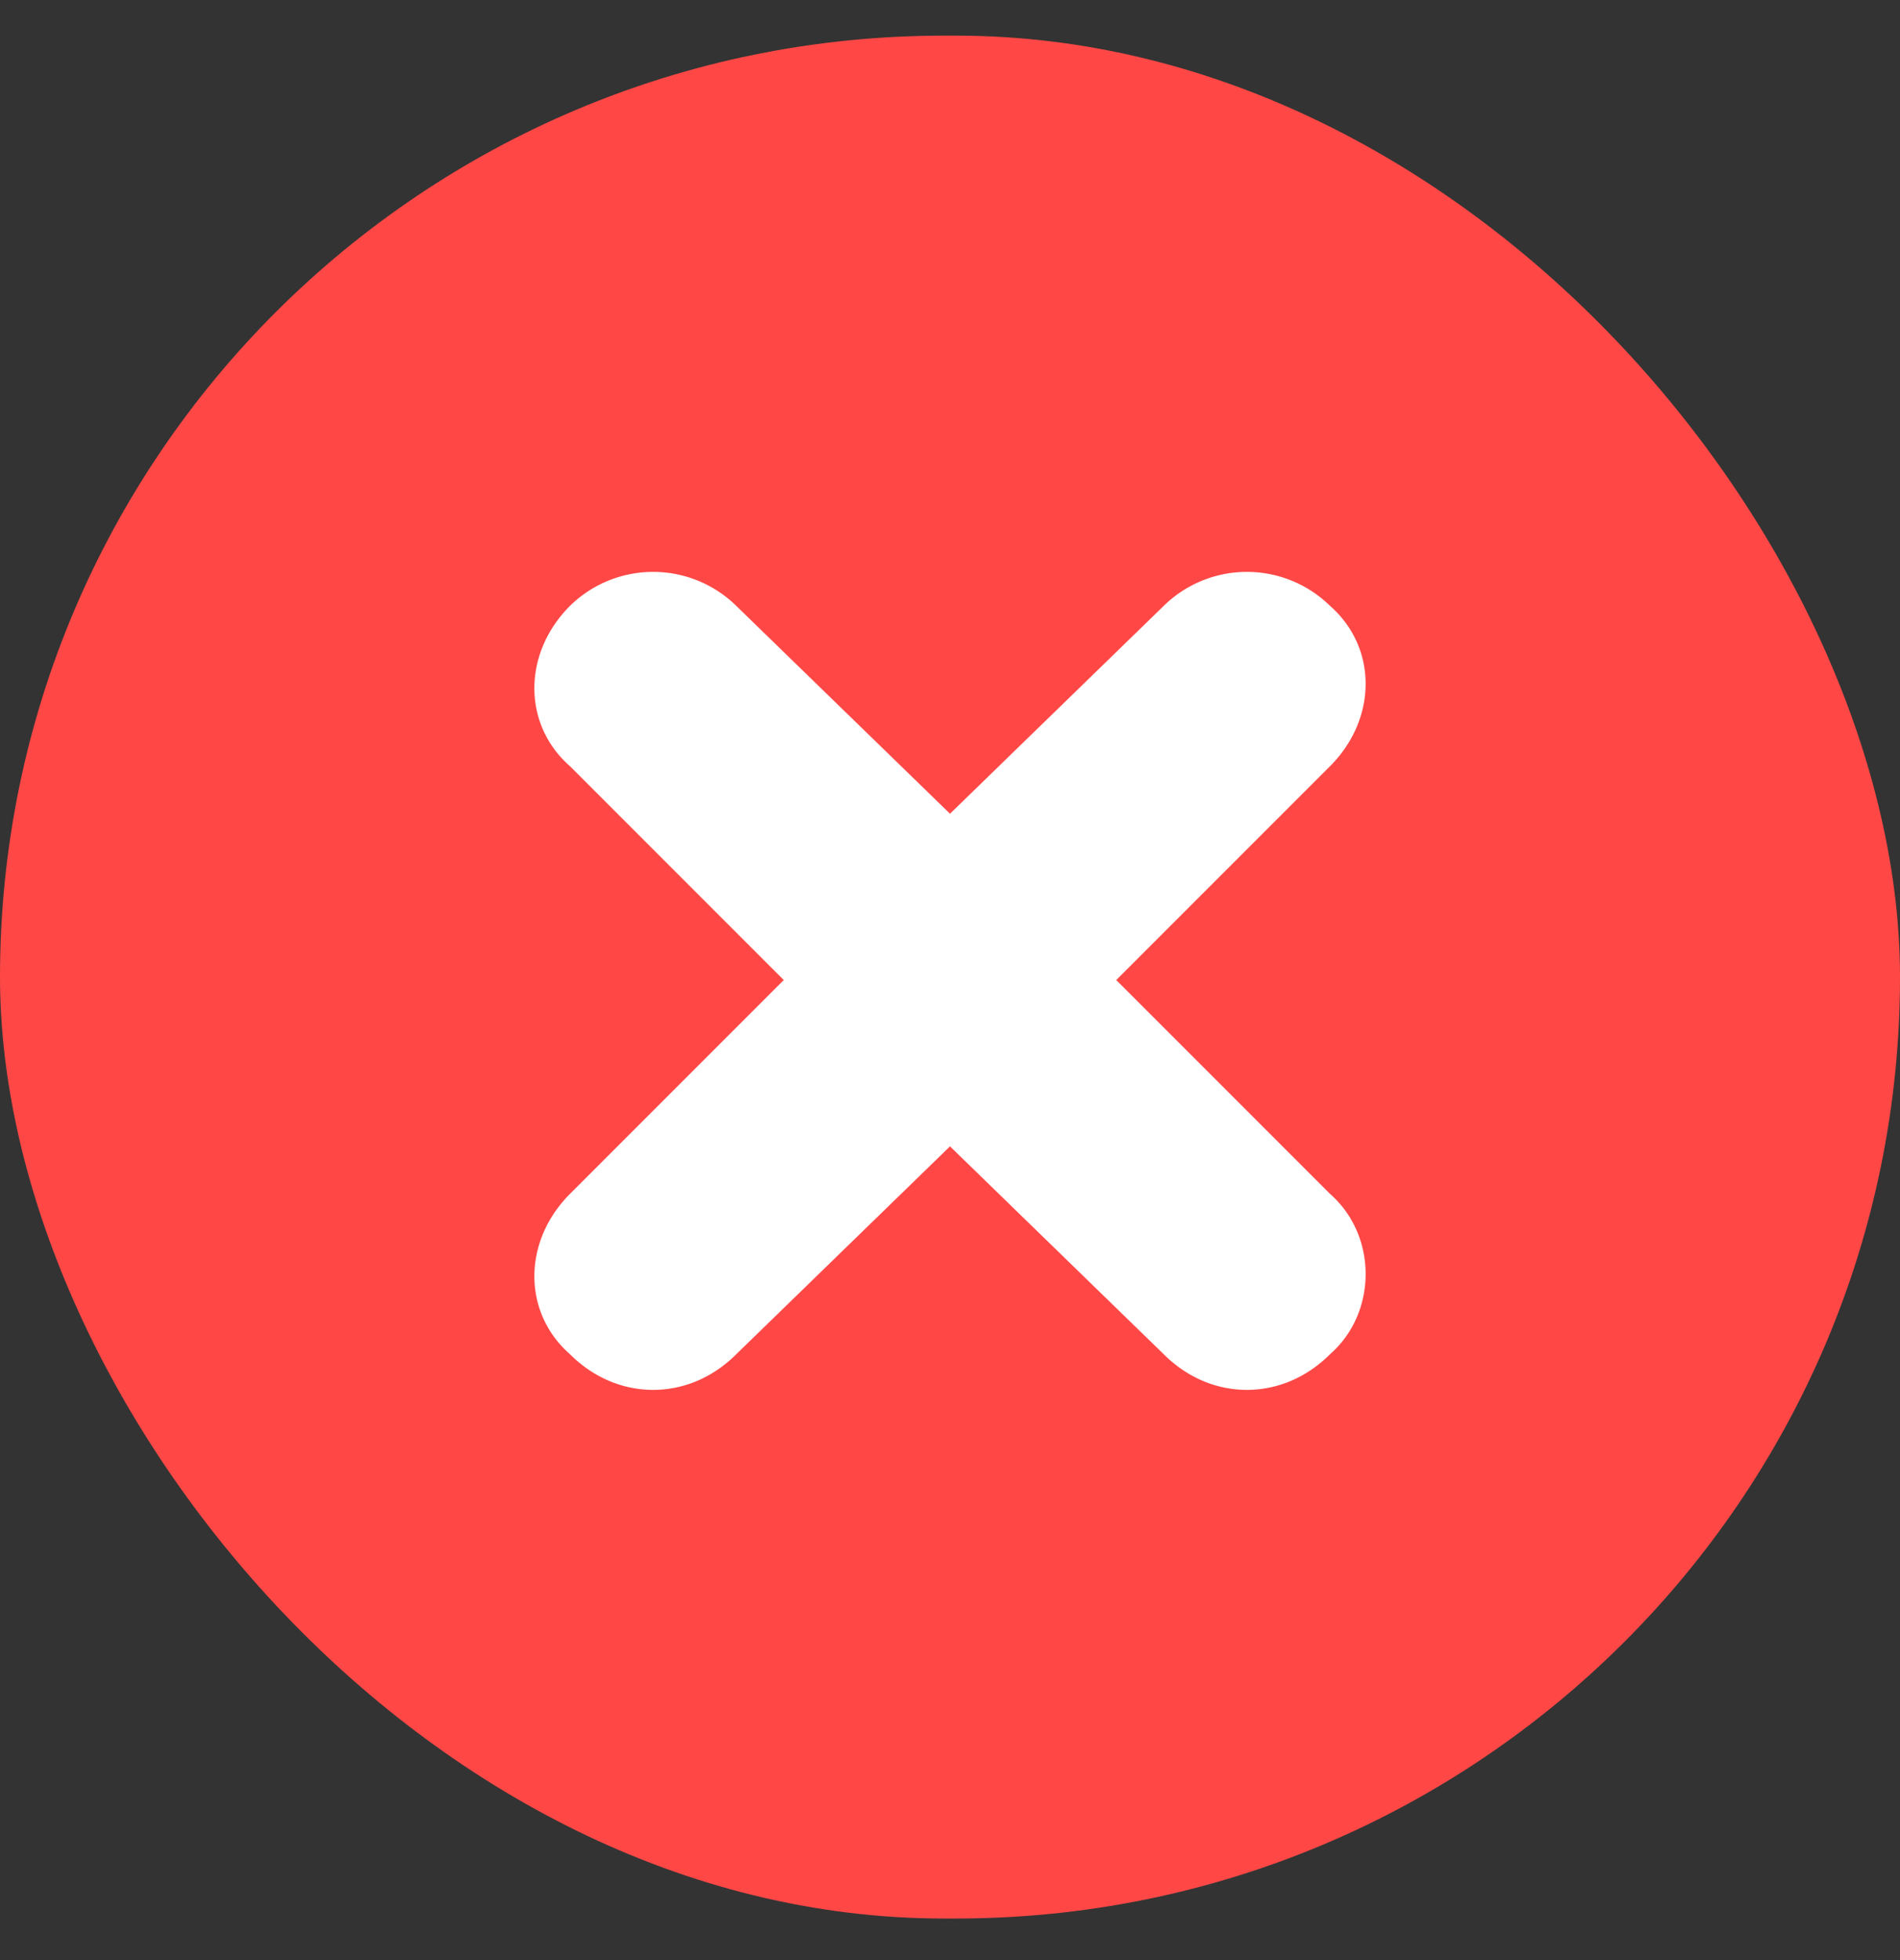
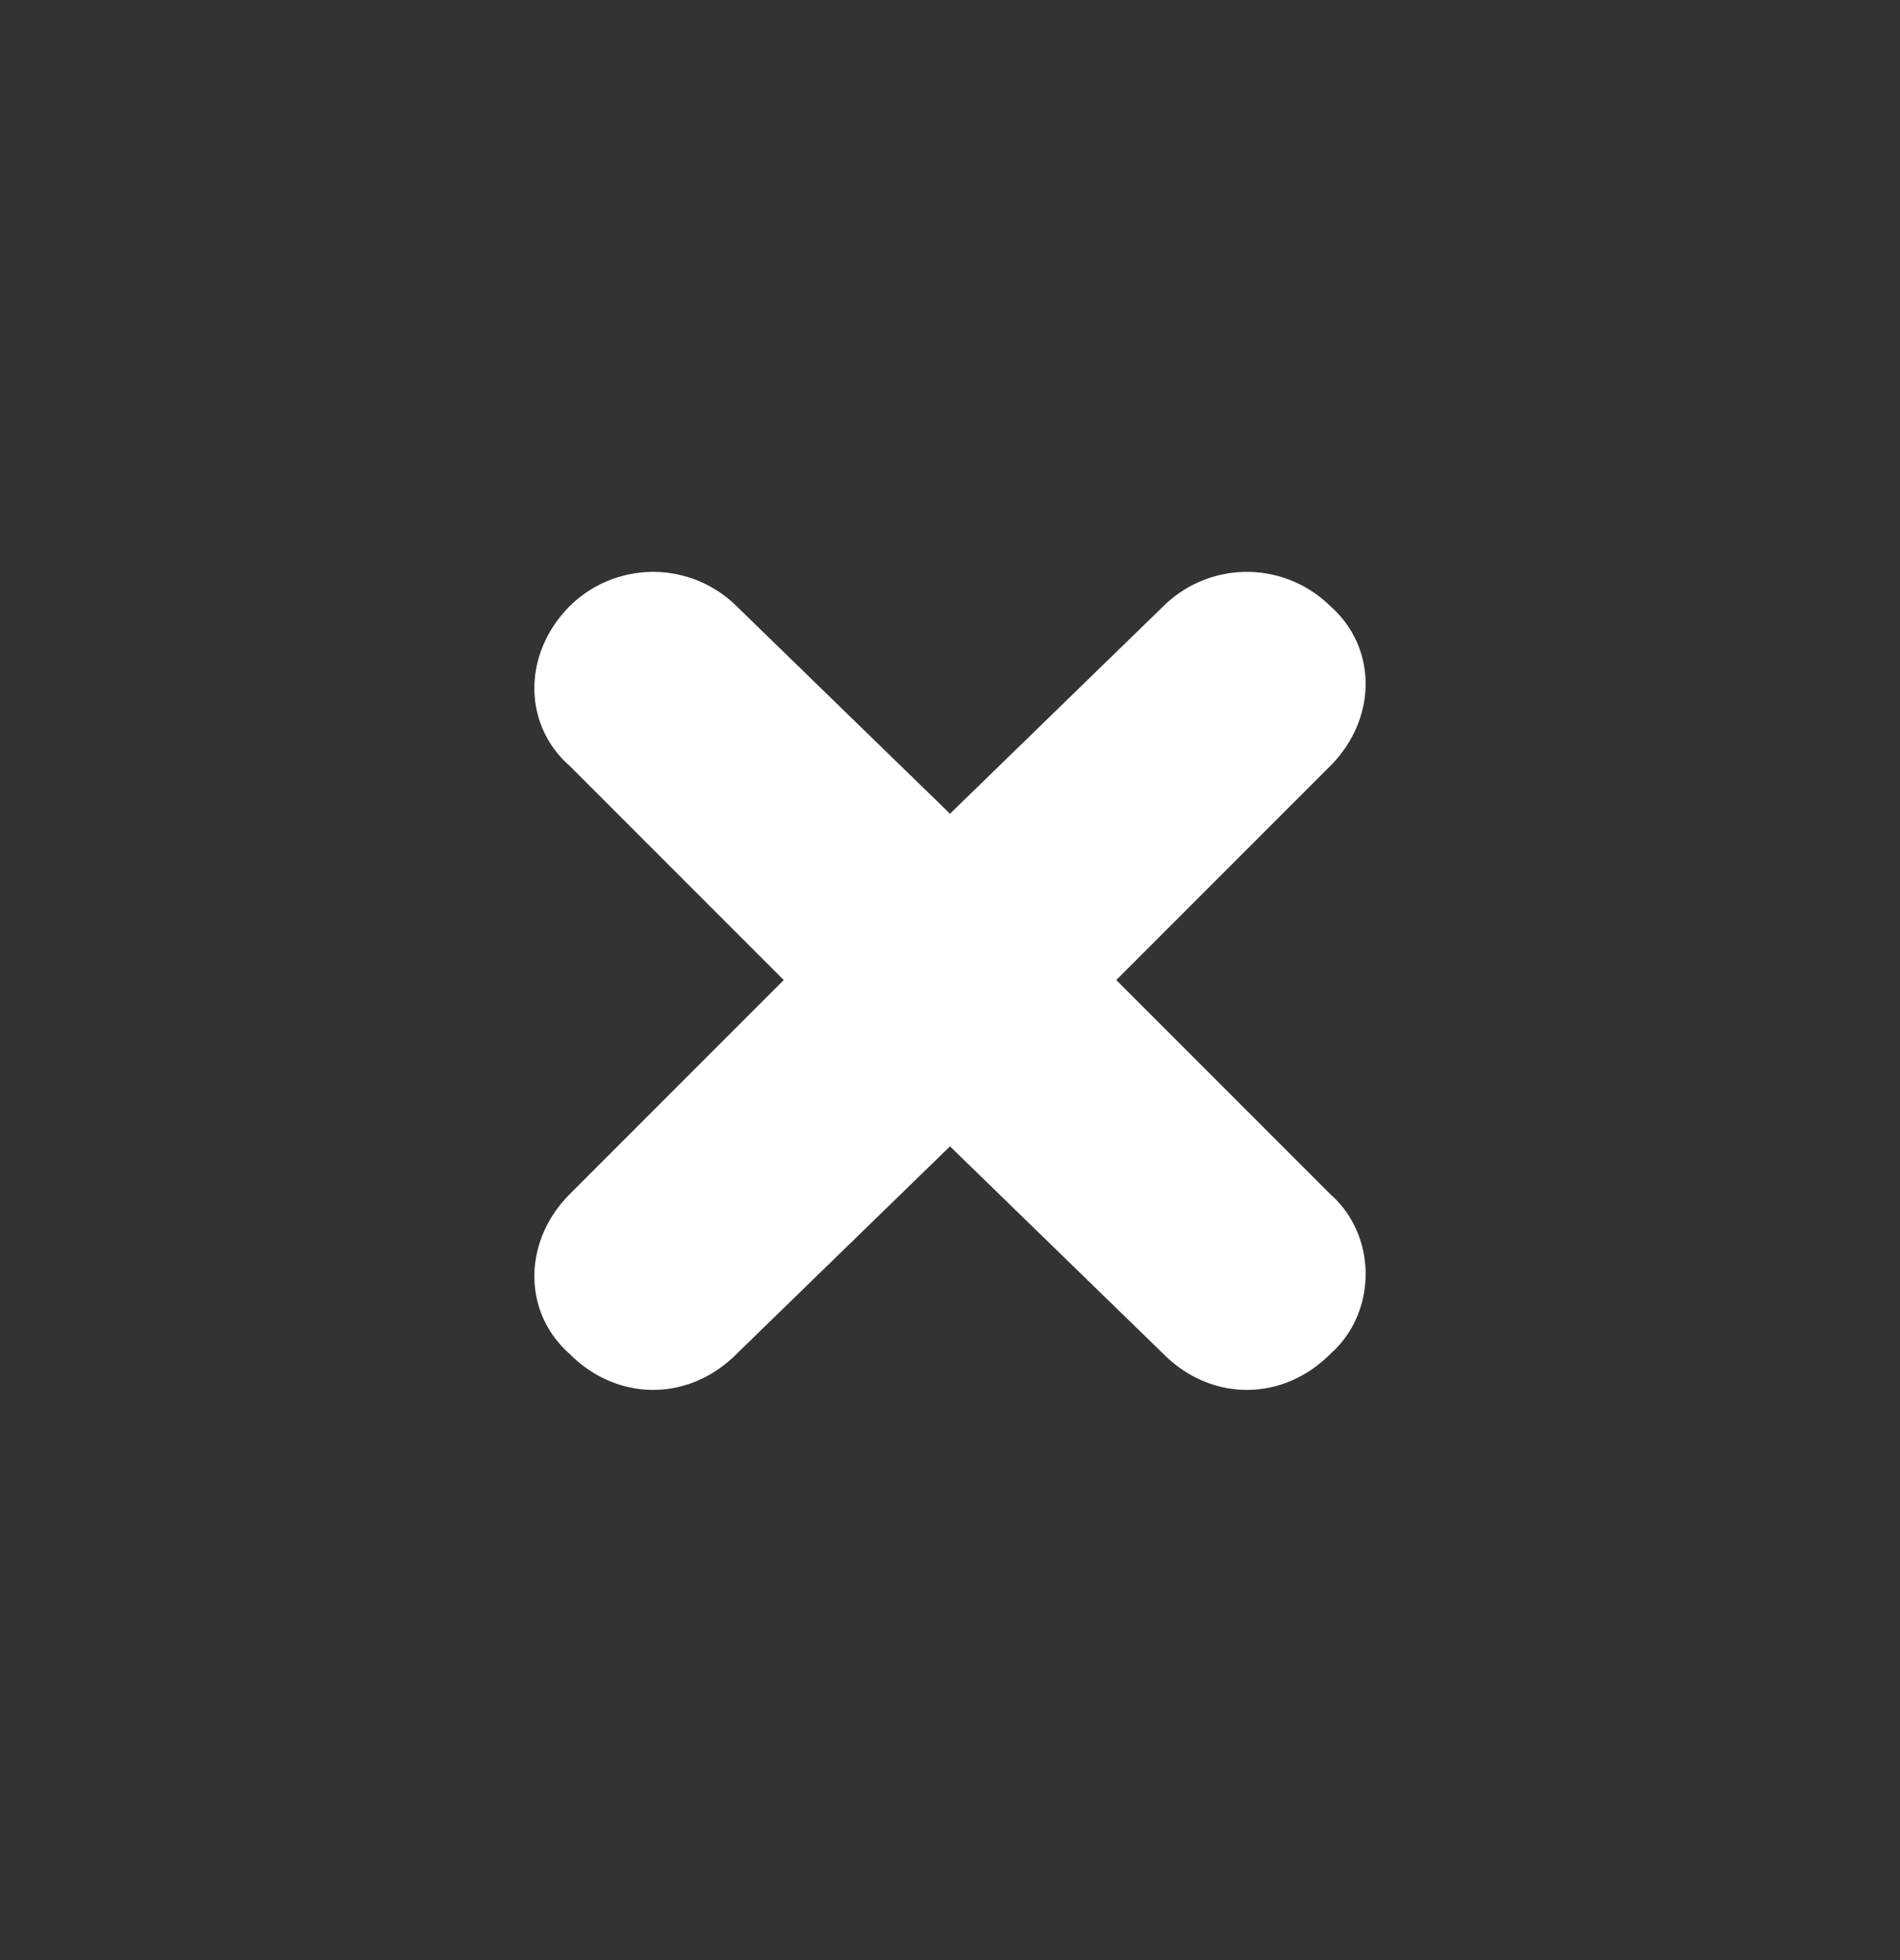
<svg xmlns="http://www.w3.org/2000/svg" width="32" height="33" fill="none">
  <rect width="100%" height="100%" fill="#333333" stroke="none" />
-   <rect y=".6" width="32" height="31.7" rx="15.9" fill="#FF4846" />
-   <path d="M18.8 16.5l3.6-3.6c.8-.8.8-2 0-2.7a2 2 0 00-2.8 0L16 13.7l-3.6-3.5a2 2 0 00-2.8 0c-.8.8-.8 2 0 2.7l3.6 3.6-3.6 3.6c-.8.8-.8 2 0 2.7.4.4.9.6 1.4.6.5 0 1-.2 1.4-.6l3.6-3.5 3.6 3.5c.4.4.9.6 1.4.6.5 0 1-.2 1.4-.6.8-.7.8-2 0-2.7l-3.6-3.6z" fill="#fff" />
+   <path d="M18.8 16.5l3.6-3.6c.8-.8.8-2 0-2.7a2 2 0 00-2.8 0L16 13.7l-3.6-3.5a2 2 0 00-2.8 0c-.8.8-.8 2 0 2.7l3.6 3.6-3.6 3.6c-.8.8-.8 2 0 2.7.4.4.9.6 1.4.6.5 0 1-.2 1.4-.6l3.6-3.5 3.6 3.5c.4.4.9.6 1.4.6.5 0 1-.2 1.4-.6.8-.7.8-2 0-2.7l-3.6-3.6" fill="#fff" />
</svg>